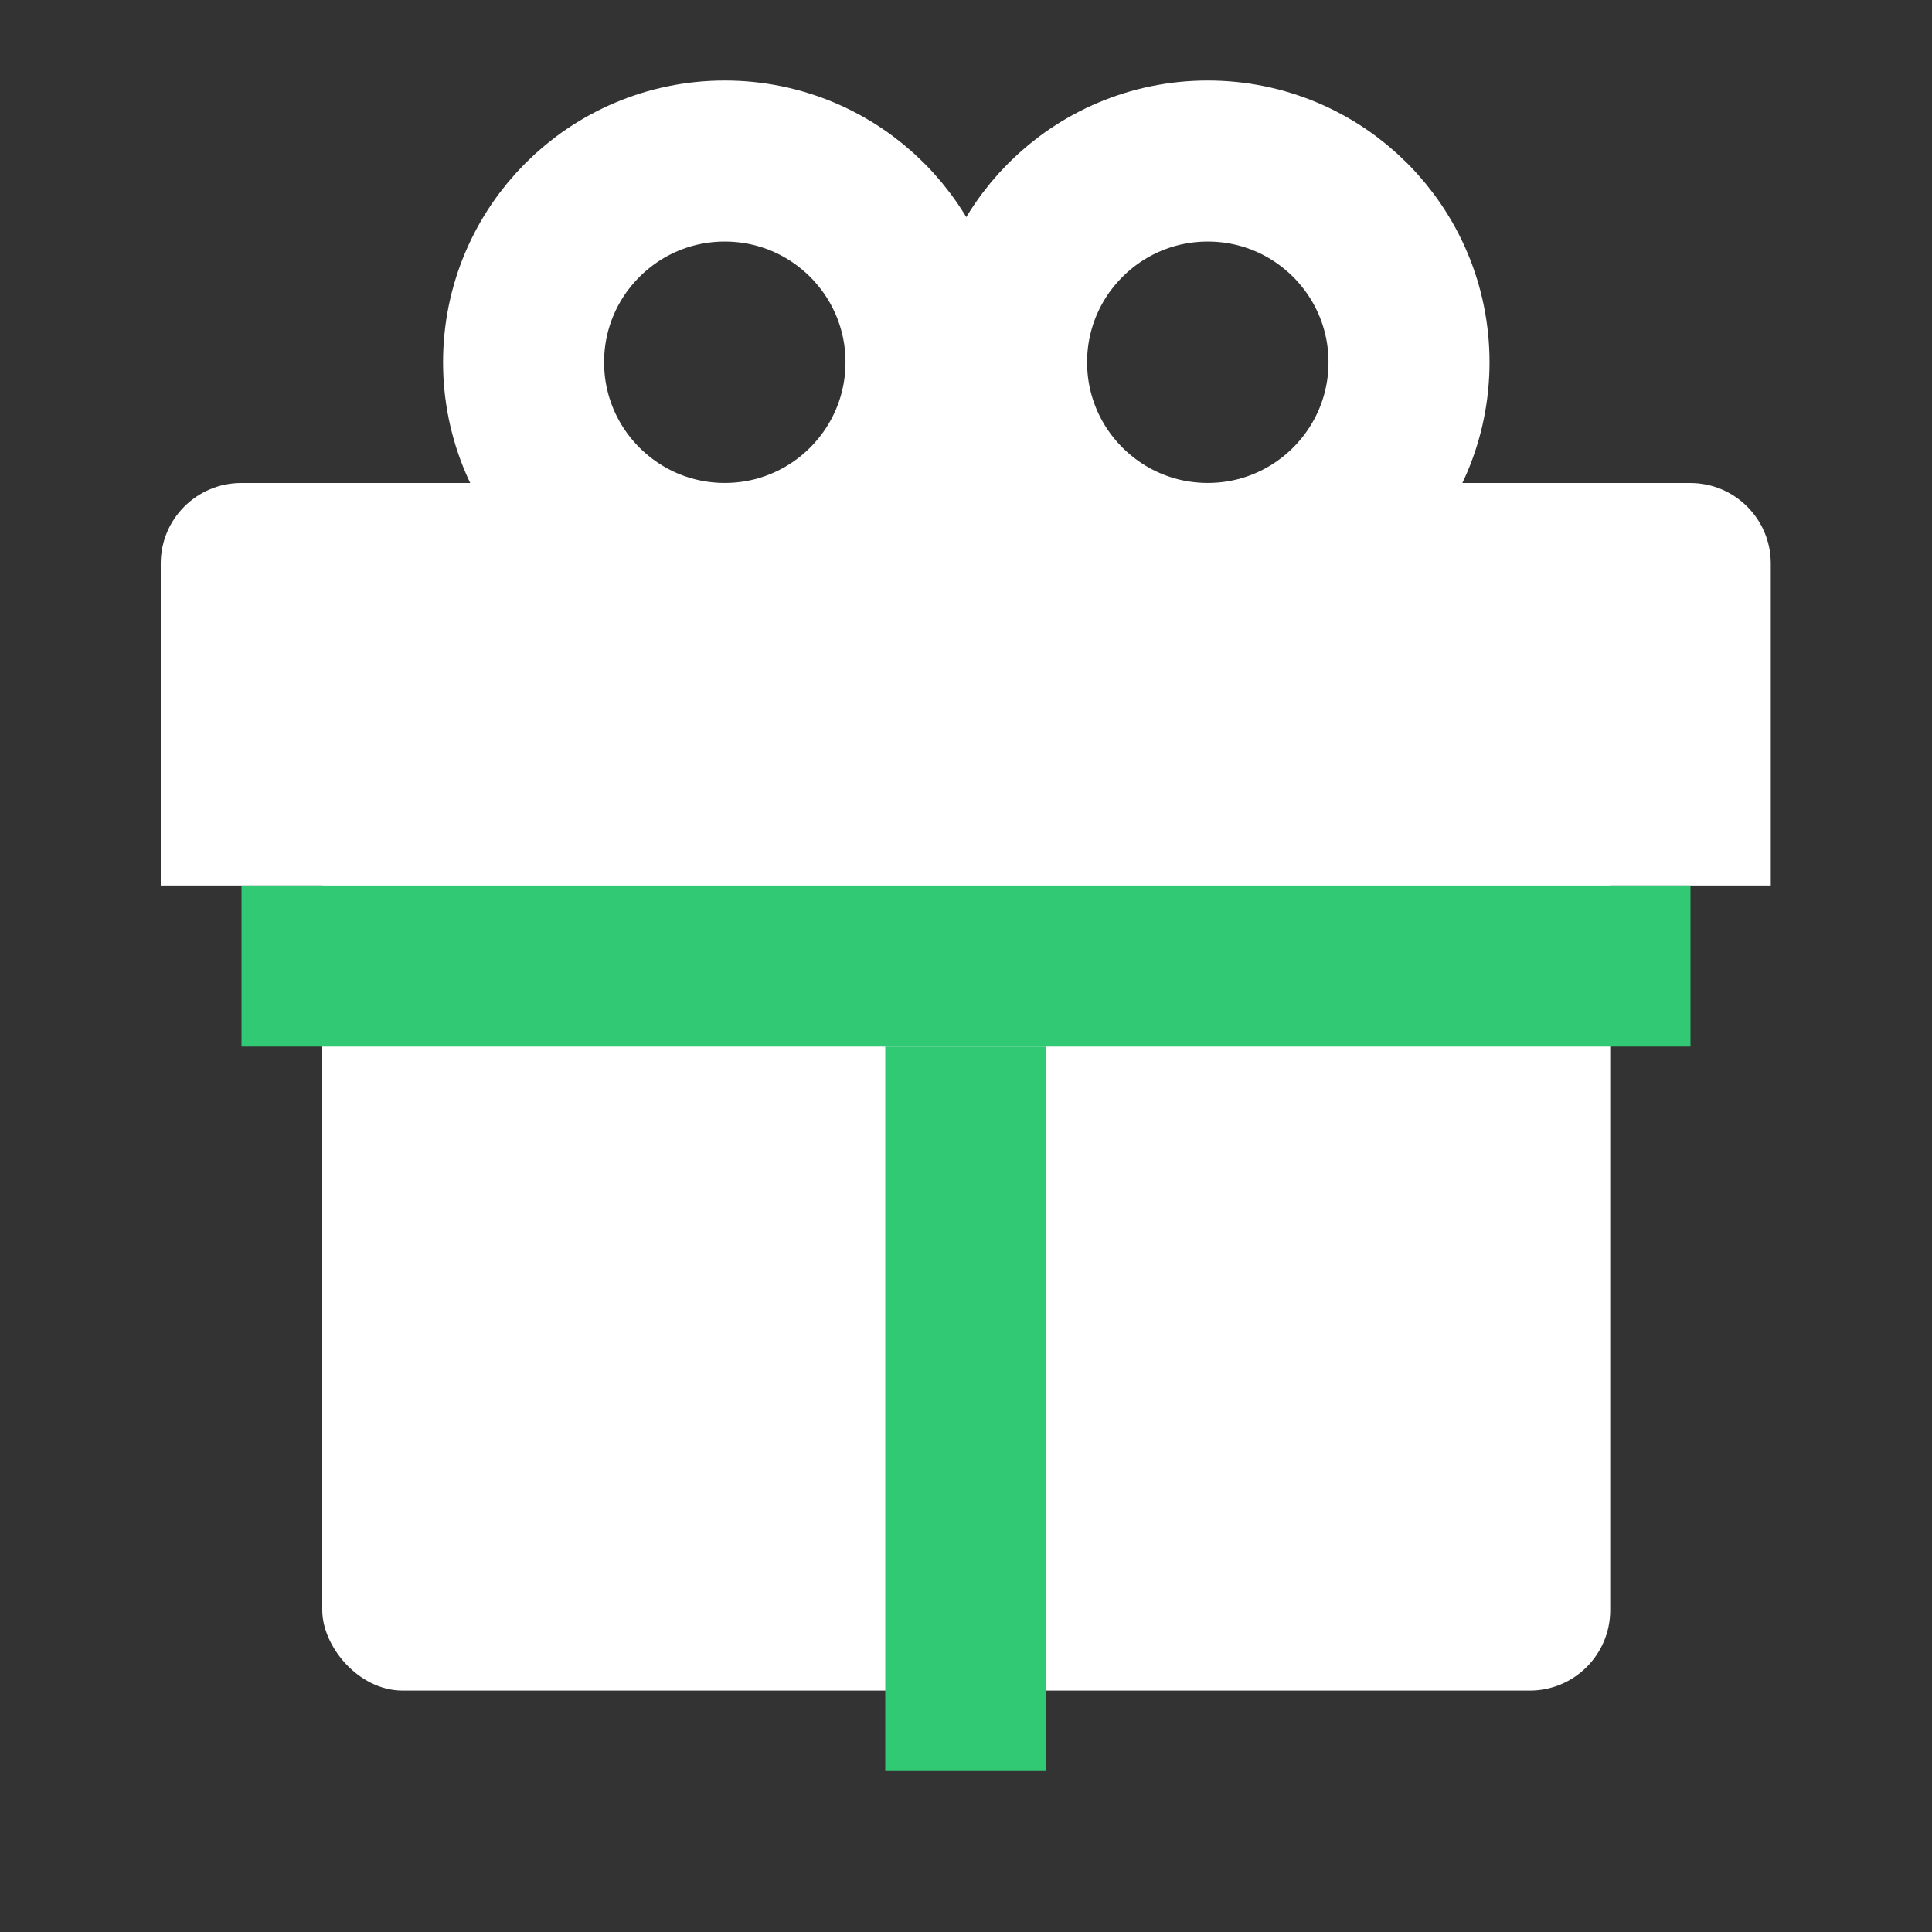
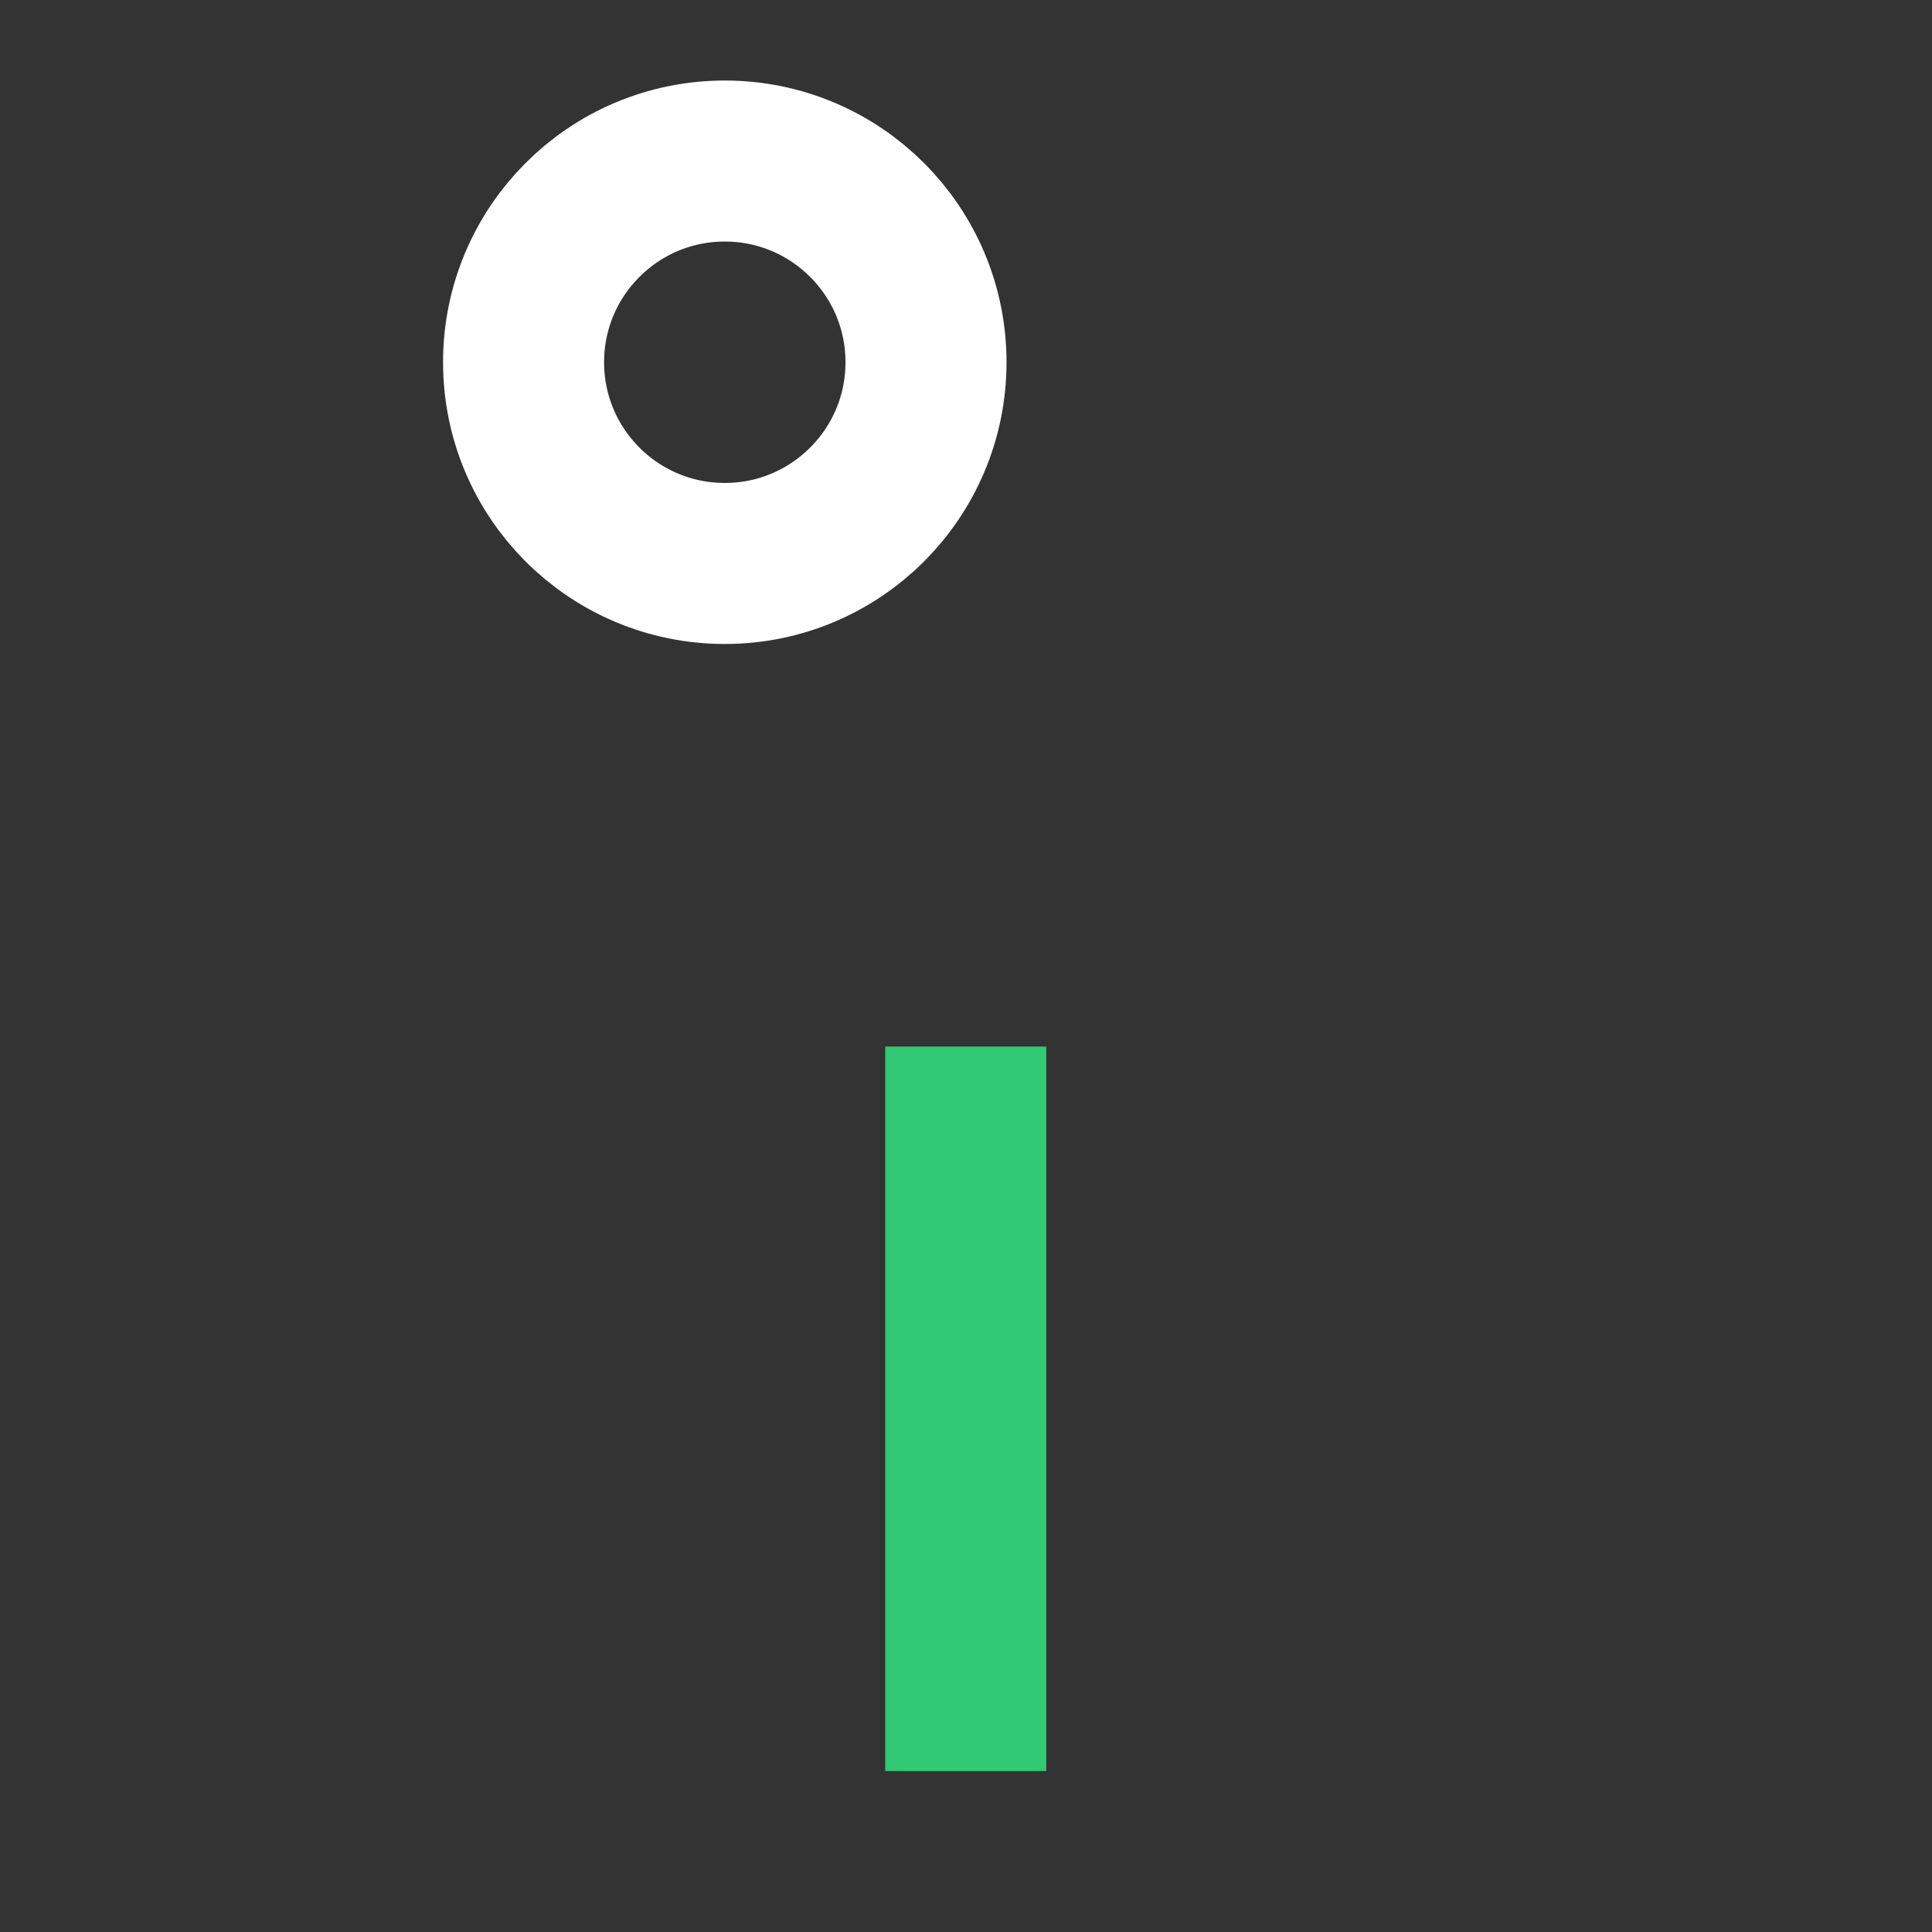
<svg xmlns="http://www.w3.org/2000/svg" width="20" height="20" viewBox="0 0 20 20" fill="none">
  <rect x="0" y="0" width="20" height="20" fill="#333333" stroke="none" />
-   <rect x="3.336" y="8.334" width="13.333" height="9.167" rx="0.833" fill="white" />
-   <path d="M1.664 5.833C1.664 5.373 2.037 5 2.497 5H17.497C17.958 5 18.331 5.373 18.331 5.833V9.167H1.664V5.833Z" fill="white" />
  <circle cx="7.503" cy="3.75" r="2.083" stroke="white" stroke-width="1.667" />
-   <circle cx="12.503" cy="3.75" r="2.083" stroke="white" stroke-width="1.667" />
  <rect x="9.164" y="10.834" width="1.667" height="7.5" fill="#31C974" />
-   <rect x="2.5" y="10.834" width="1.667" height="15" transform="rotate(-90 2.5 10.834)" fill="#31C974" />
</svg>